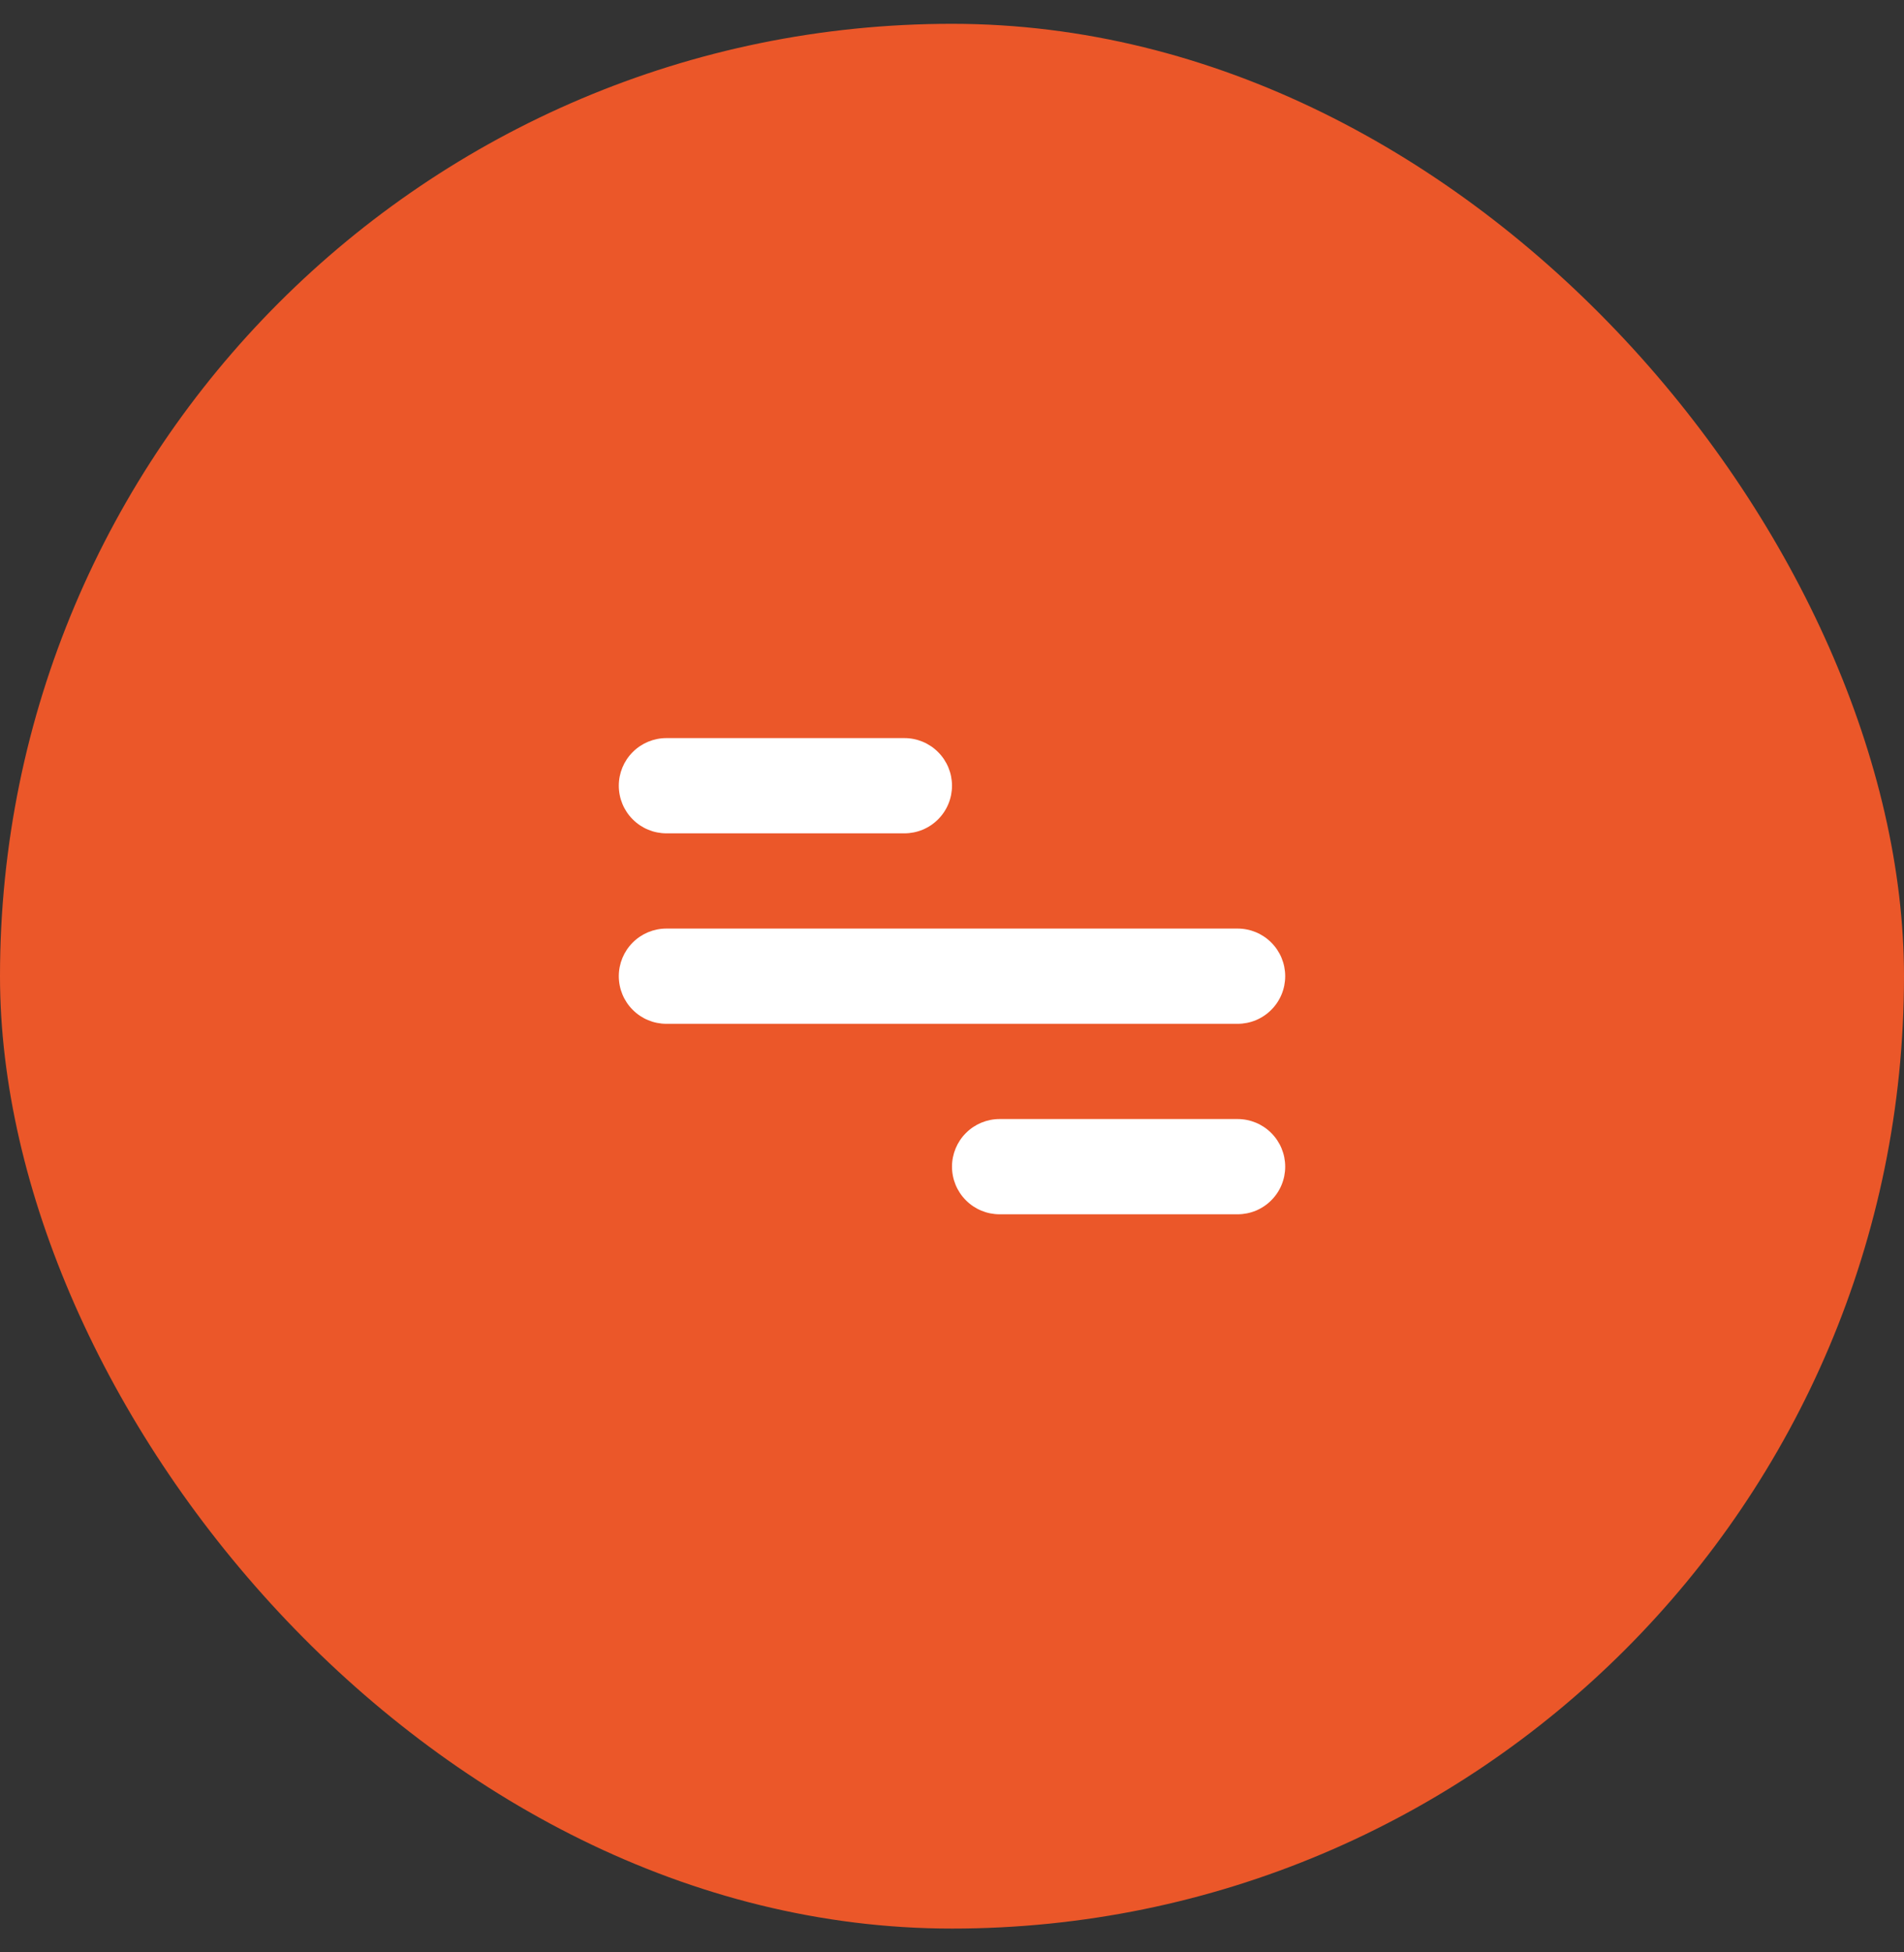
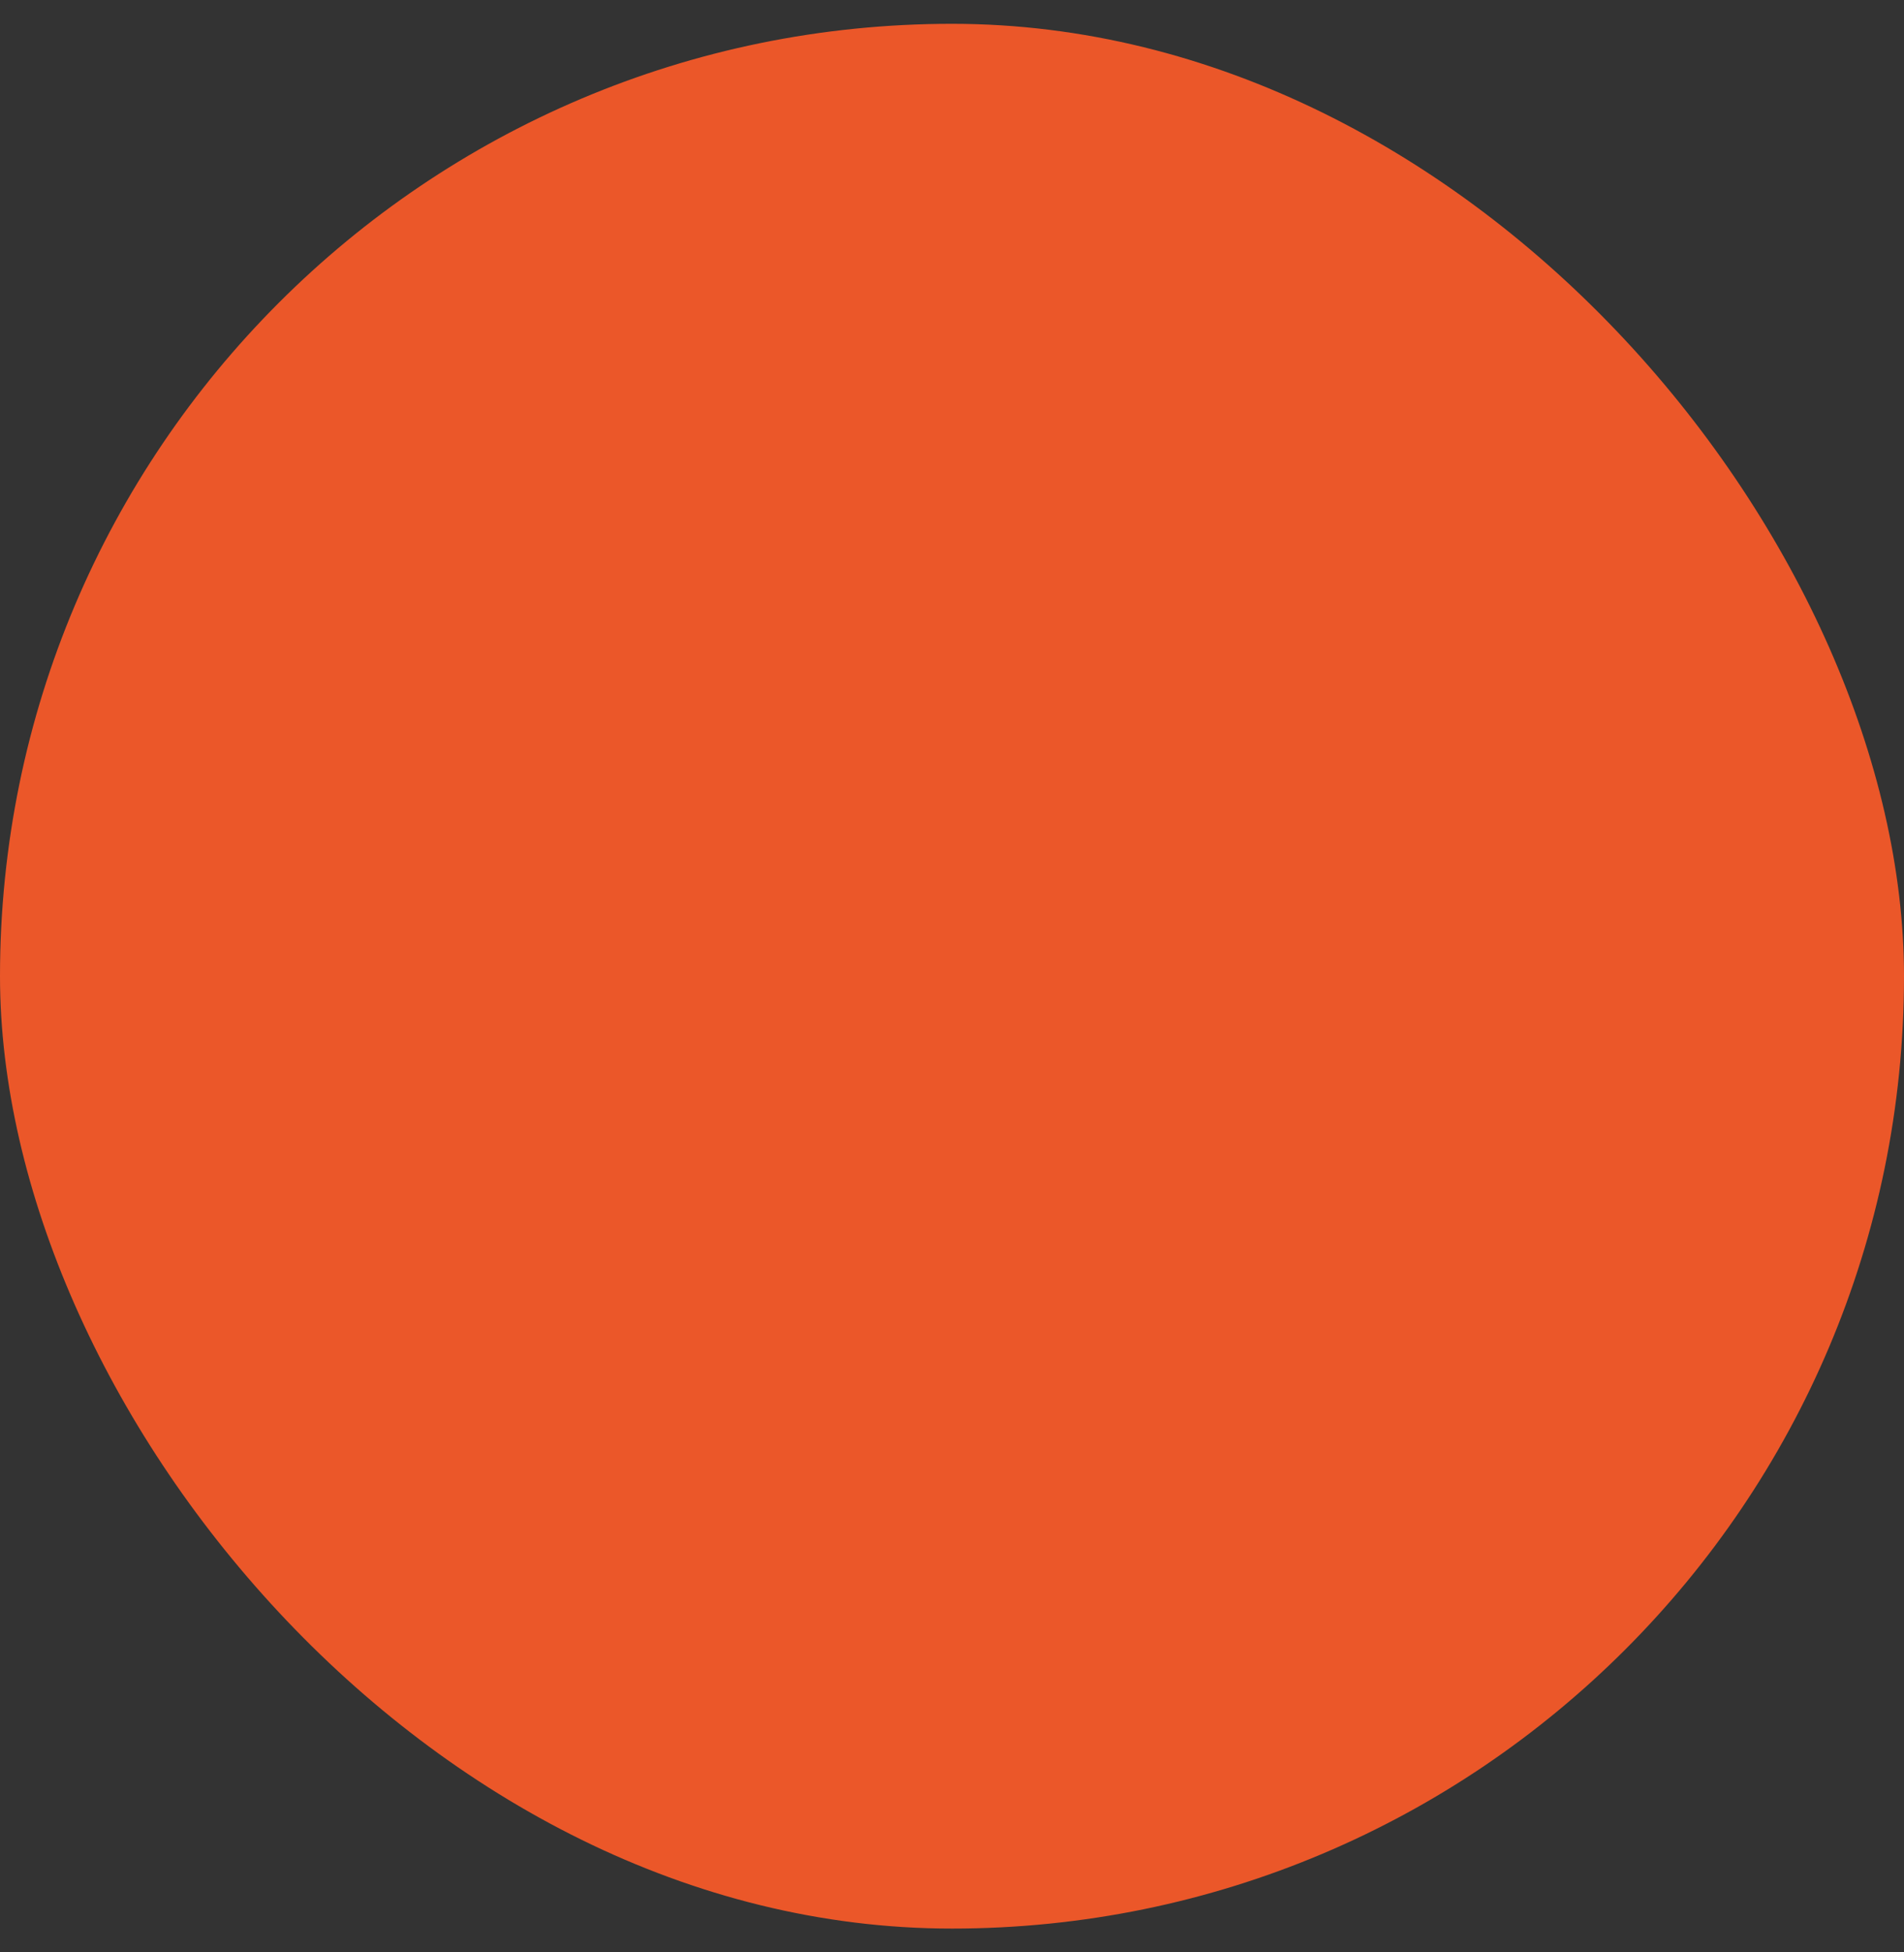
<svg xmlns="http://www.w3.org/2000/svg" width="40" height="41" viewBox="0 0 40 41" fill="none">
  <rect x="0" y="0" width="40" height="41" fill="#333333" stroke="none" />
  <rect y="0.5" width="40" height="40" rx="20" fill="#EB5729" />
-   <path d="M14 15.5H19C19.265 15.5 19.52 15.605 19.707 15.793C19.895 15.98 20 16.235 20 16.5C20 16.765 19.895 17.02 19.707 17.207C19.52 17.395 19.265 17.5 19 17.5H14C13.735 17.5 13.48 17.395 13.293 17.207C13.105 17.02 13 16.765 13 16.5C13 16.235 13.105 15.98 13.293 15.793C13.48 15.605 13.735 15.5 14 15.5ZM21 23.5H26C26.265 23.5 26.52 23.605 26.707 23.793C26.895 23.98 27 24.235 27 24.5C27 24.765 26.895 25.02 26.707 25.207C26.52 25.395 26.265 25.5 26 25.5H21C20.735 25.5 20.48 25.395 20.293 25.207C20.105 25.02 20 24.765 20 24.5C20 24.235 20.105 23.98 20.293 23.793C20.48 23.605 20.735 23.5 21 23.5ZM14 19.5H26C26.265 19.5 26.52 19.605 26.707 19.793C26.895 19.98 27 20.235 27 20.5C27 20.765 26.895 21.02 26.707 21.207C26.52 21.395 26.265 21.5 26 21.5H14C13.735 21.5 13.48 21.395 13.293 21.207C13.105 21.02 13 20.765 13 20.5C13 20.235 13.105 19.98 13.293 19.793C13.48 19.605 13.735 19.5 14 19.5Z" fill="white" />
</svg>